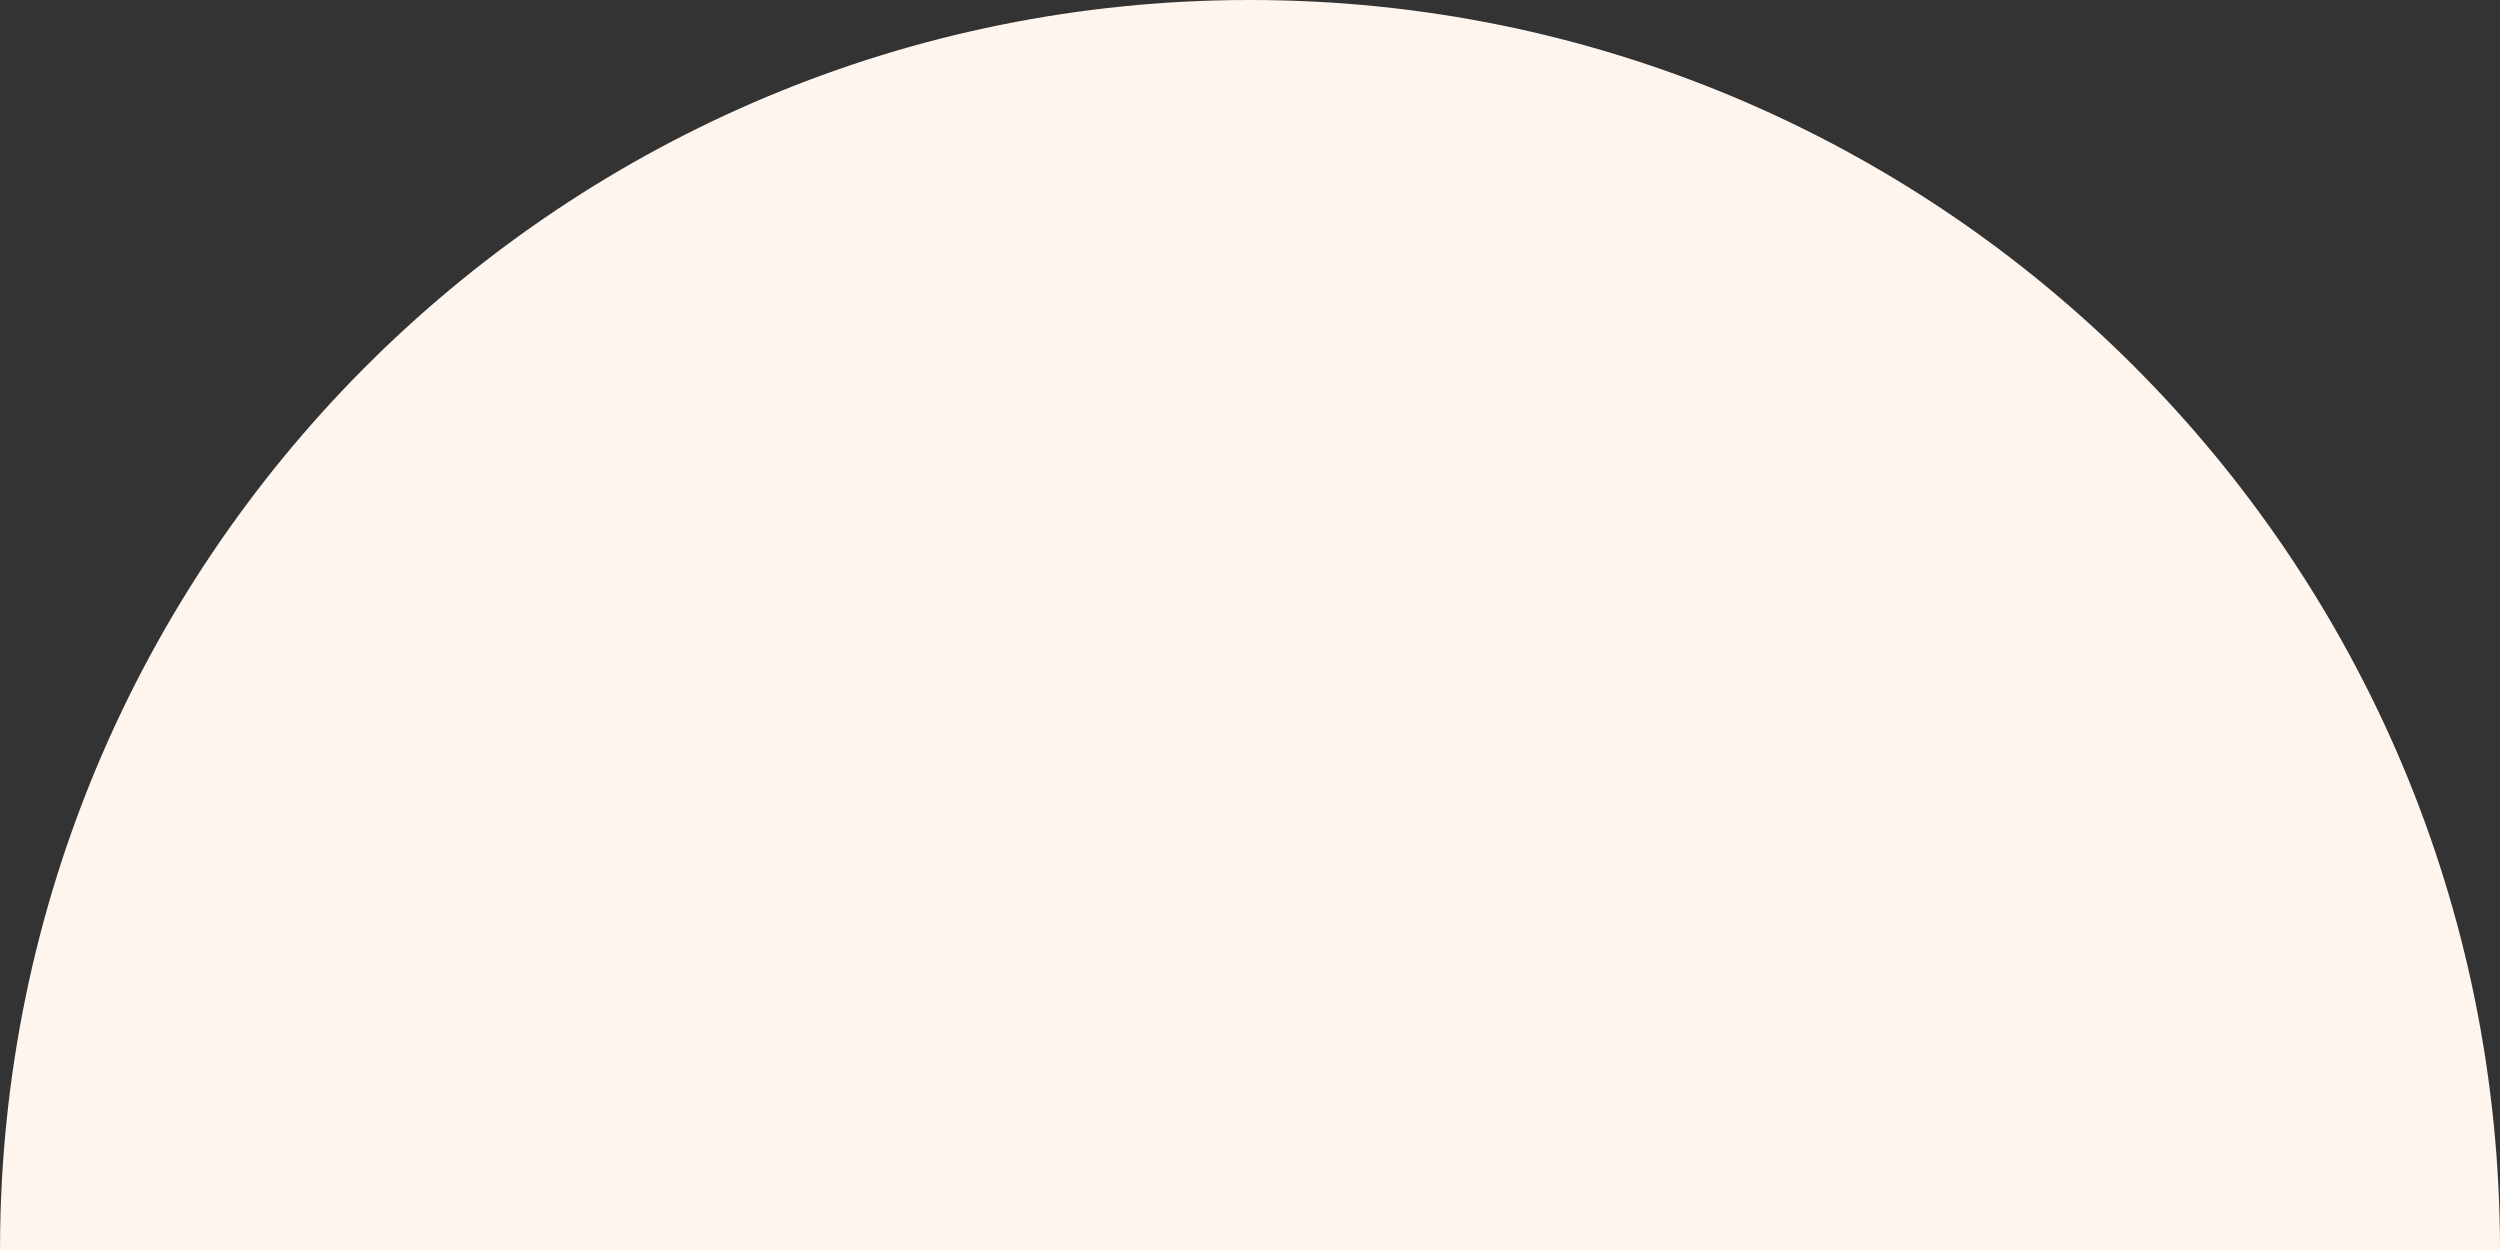
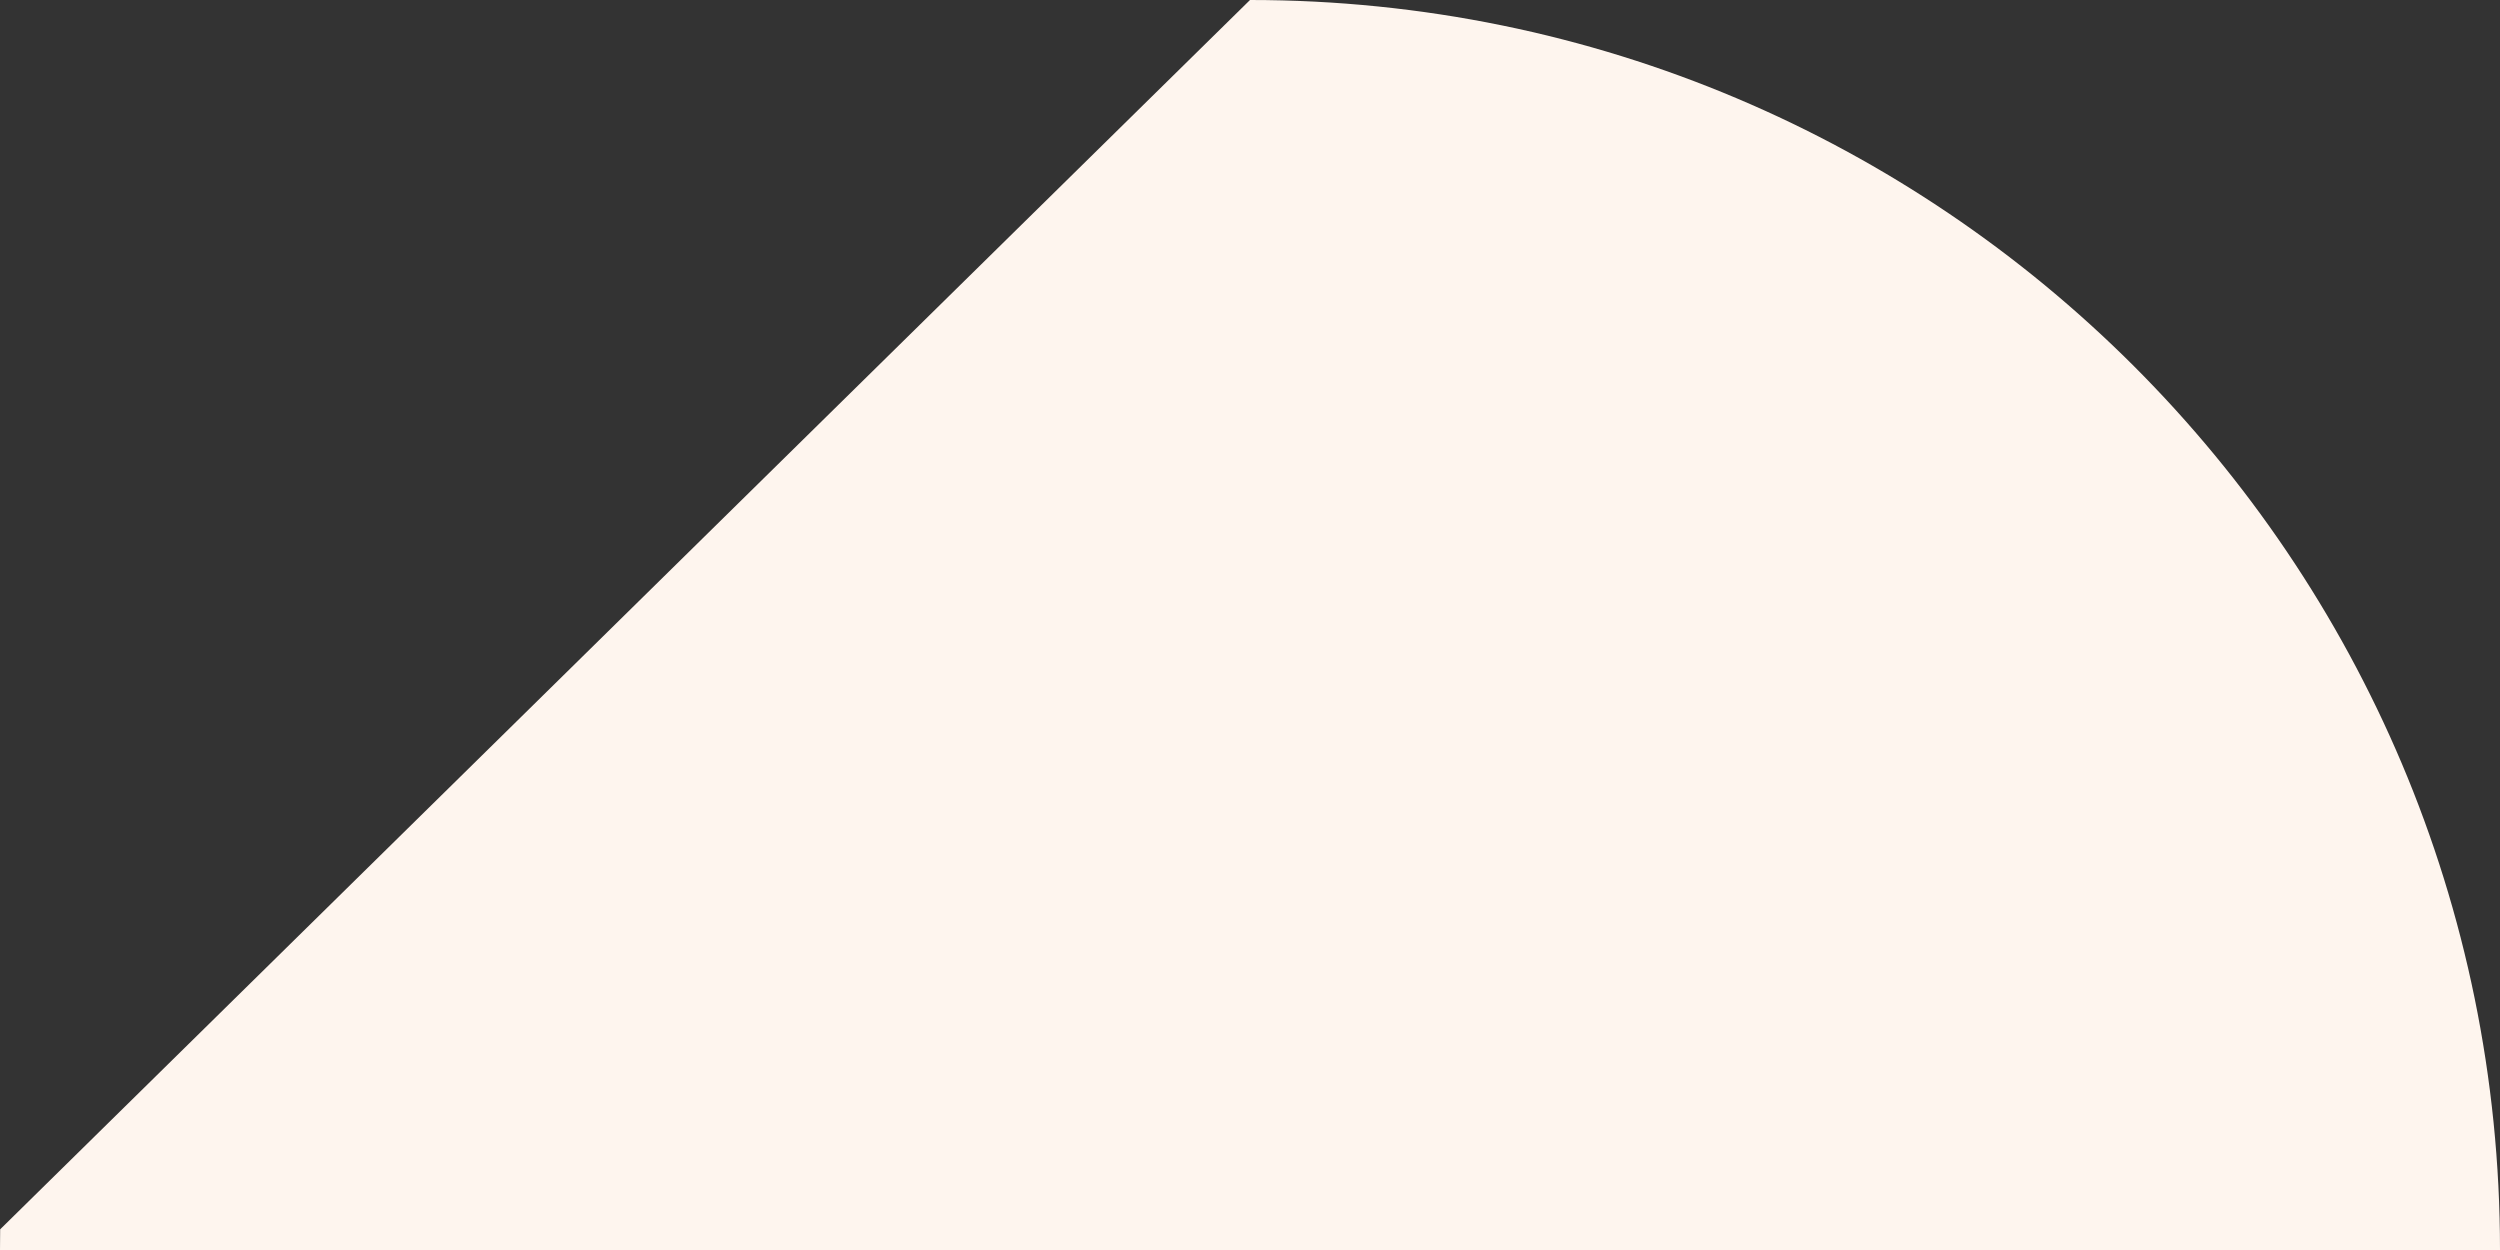
<svg xmlns="http://www.w3.org/2000/svg" width="600" height="300" viewBox="0 0 600 300">
  <rect x="0" y="0" width="600" height="300" fill="#333333" stroke="none" />
-   <path fill="#FEF5EE" fill-rule="evenodd" d="M450,475 C615.685,475 750,609.315 750,775 L750,775 L150,775 L150.04,770.039 C152.689,606.642 285.971,475 450,475 Z" transform="translate(-150 -475)" />
+   <path fill="#FEF5EE" fill-rule="evenodd" d="M450,475 C615.685,475 750,609.315 750,775 L750,775 L150,775 L150.04,770.039 Z" transform="translate(-150 -475)" />
</svg>